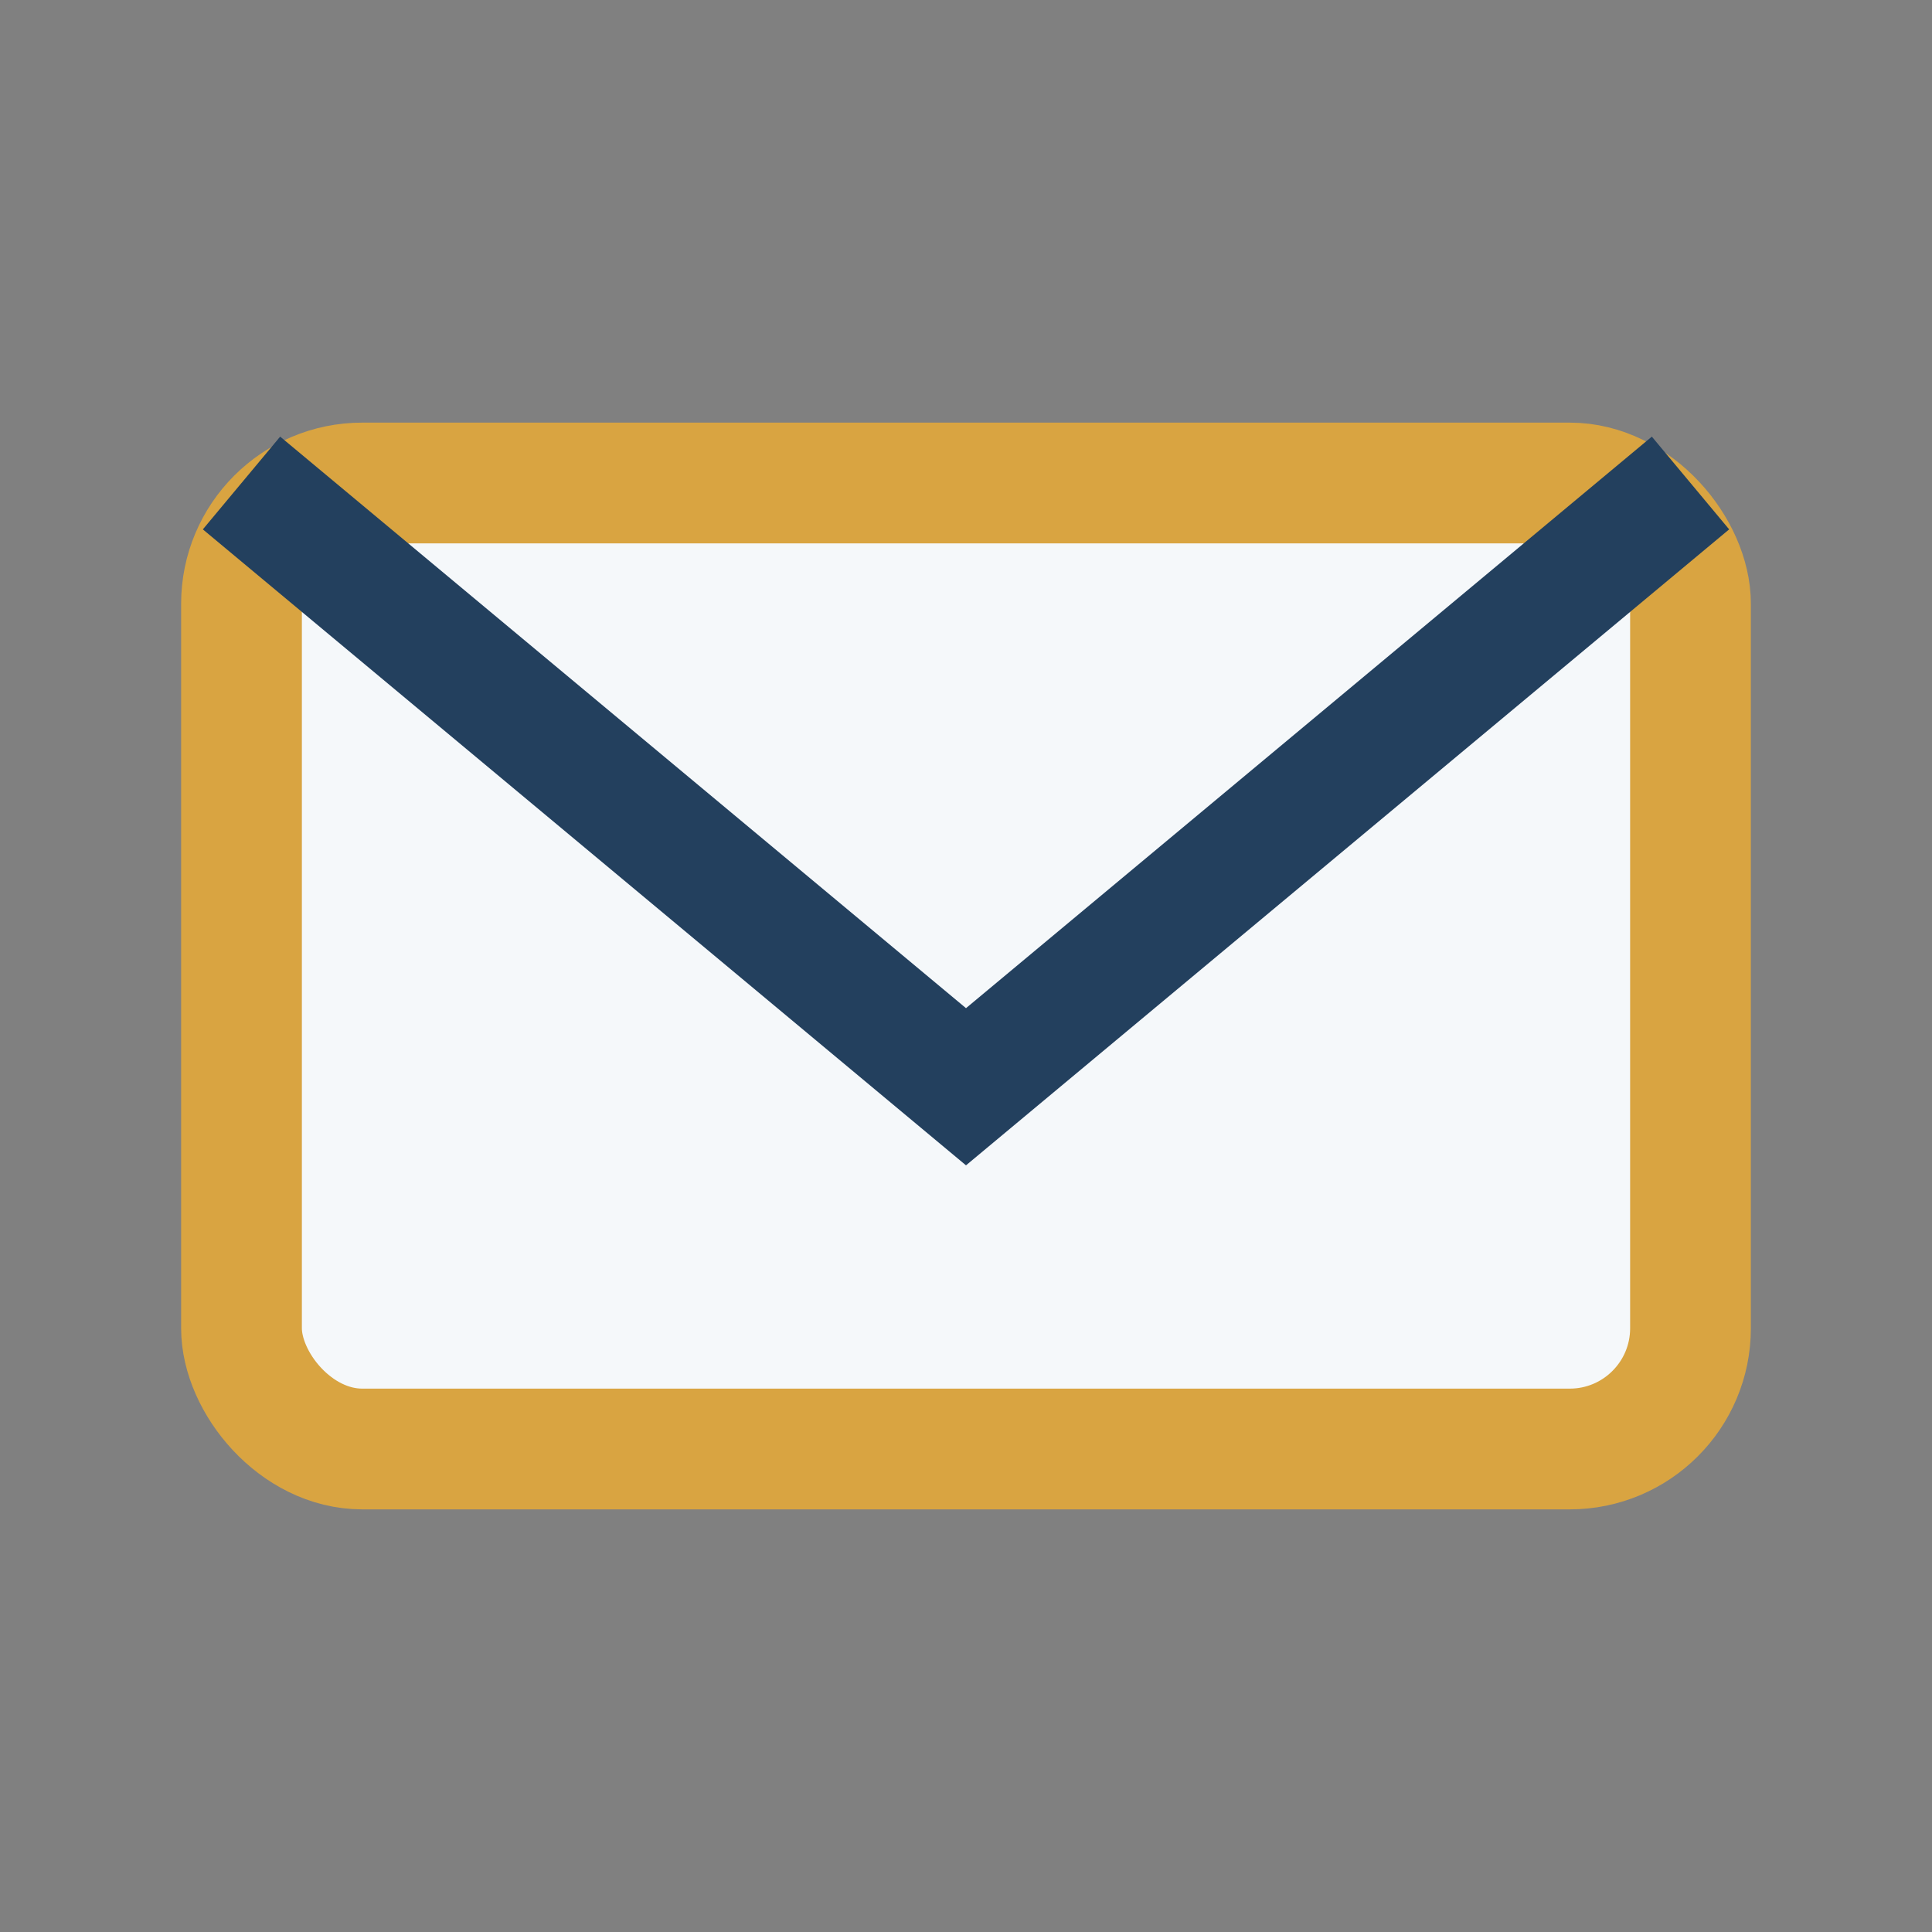
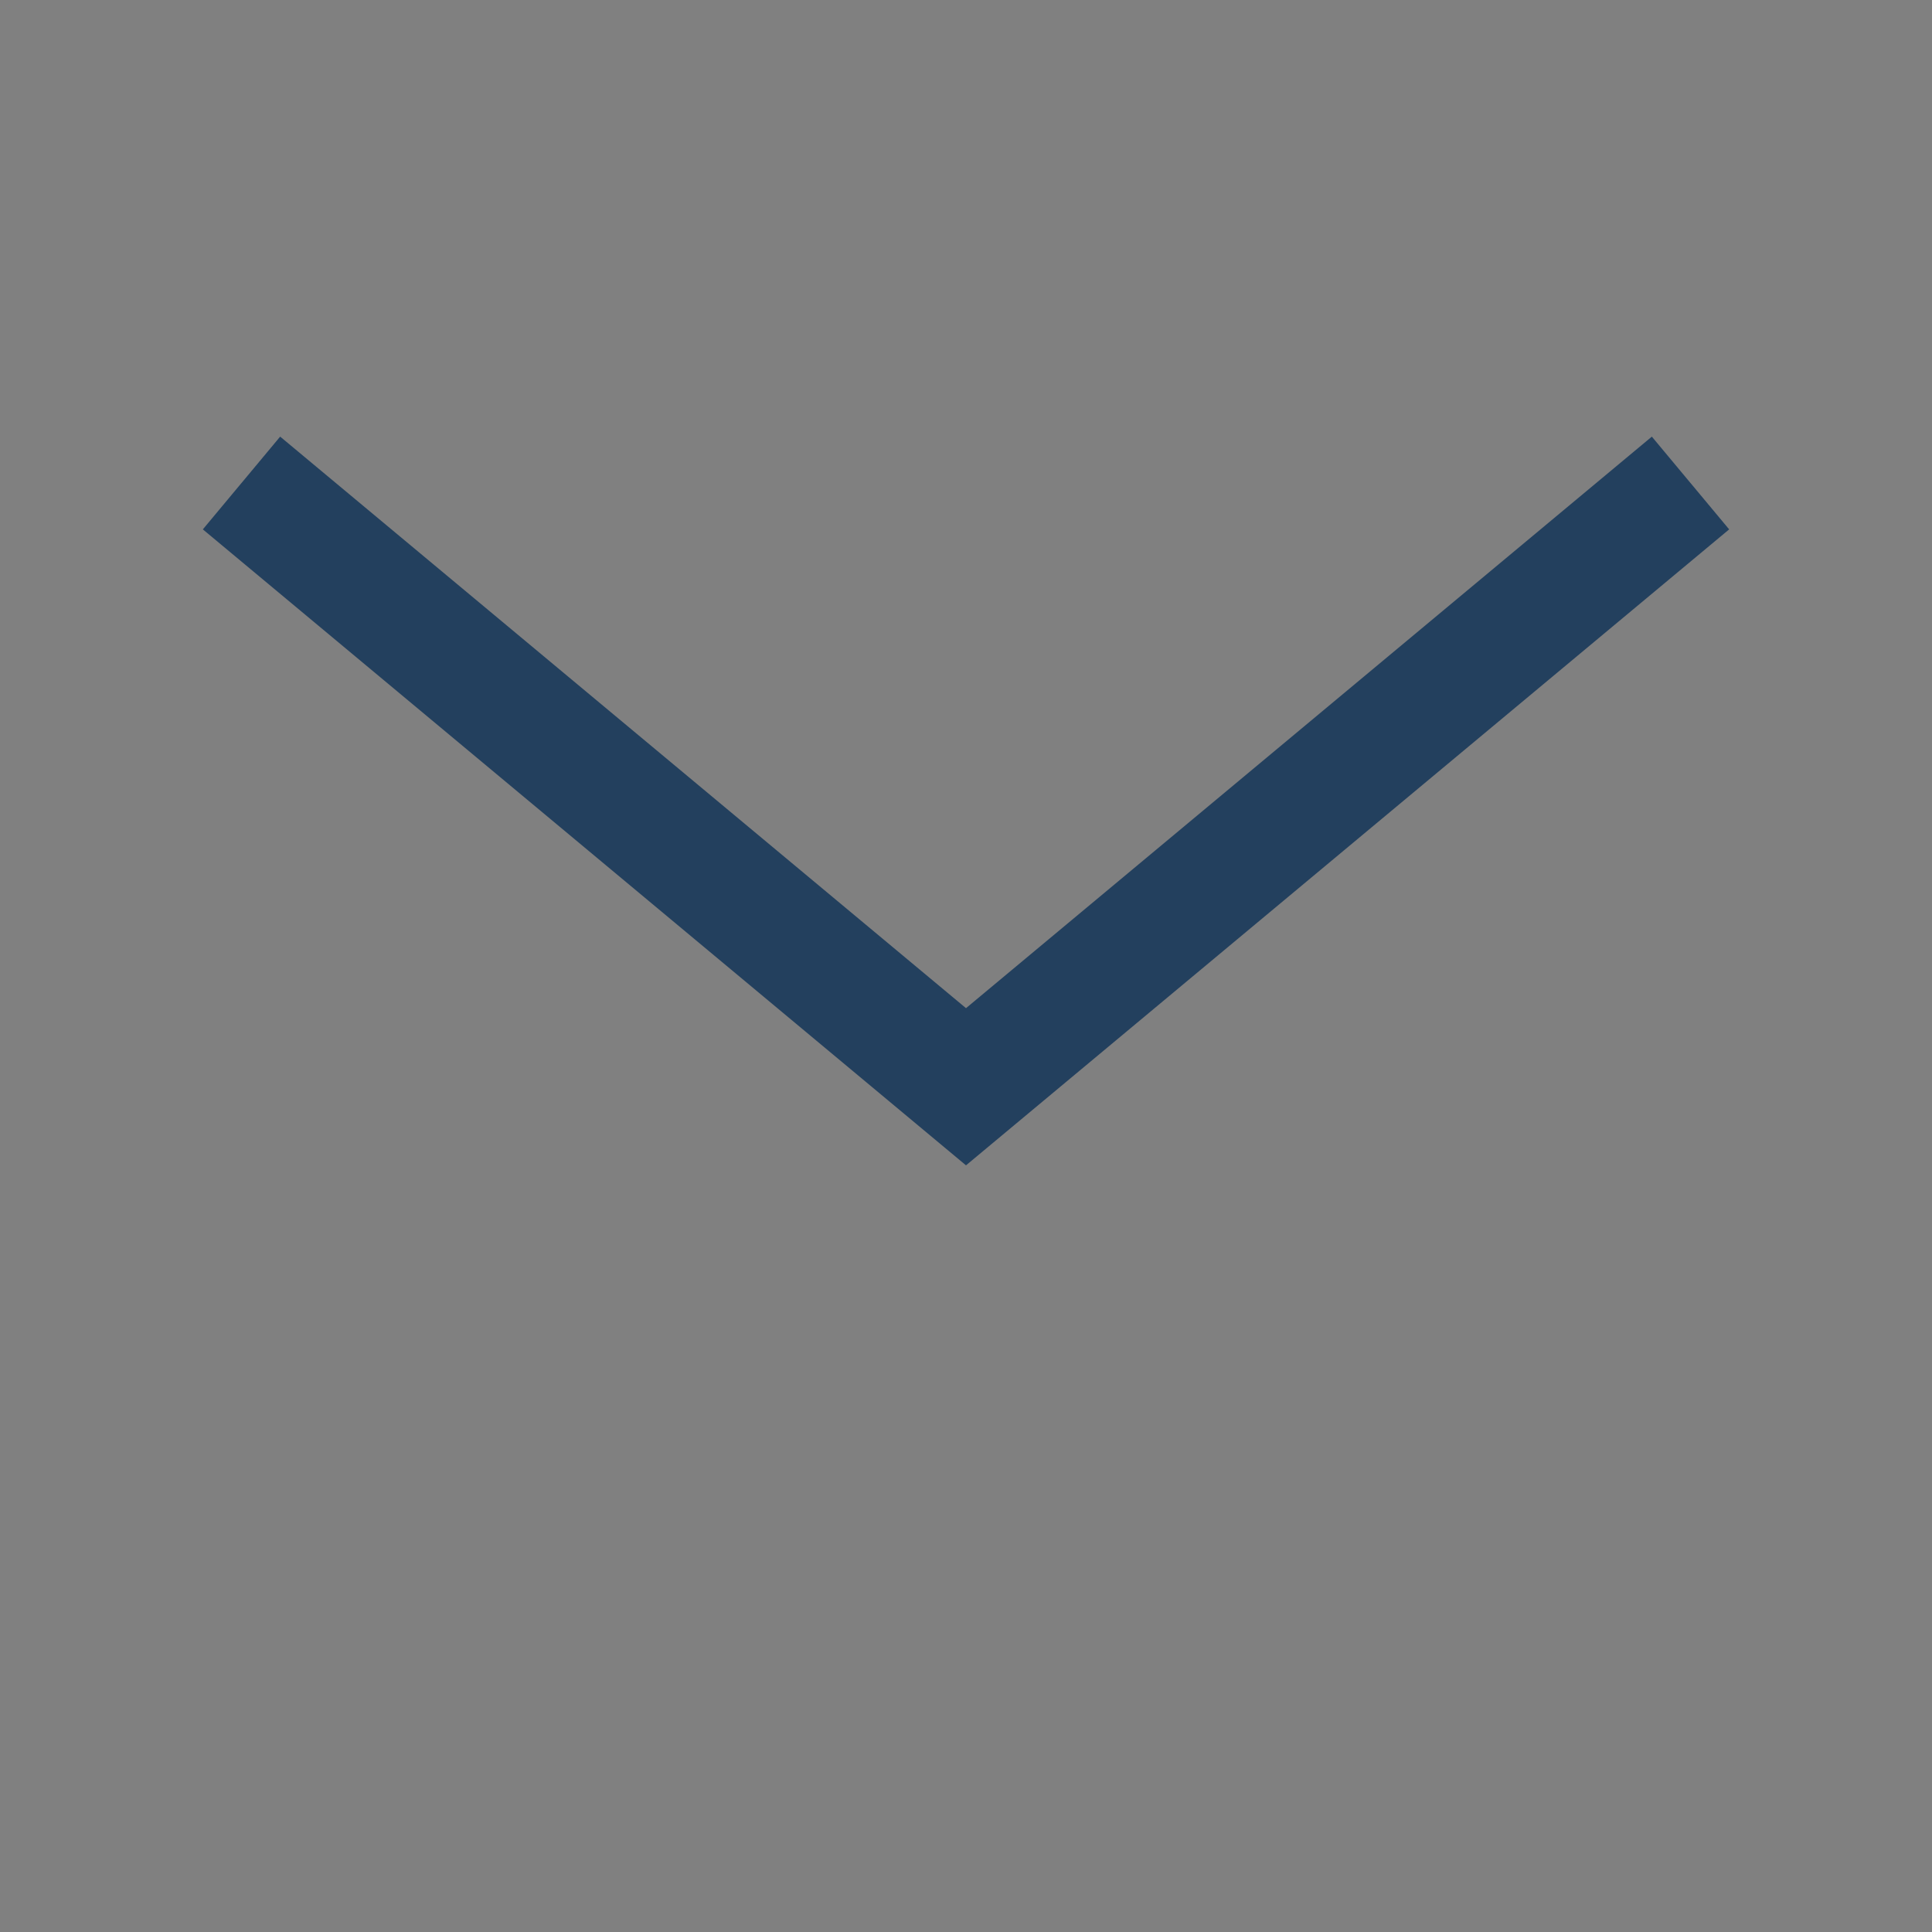
<svg xmlns="http://www.w3.org/2000/svg" width="32" height="32" viewBox="0 0 32 32">
  <rect x="0" y="0" width="32" height="32" fill="#808080" stroke="none" />
-   <rect x="4" y="8" width="24" height="16" rx="2" fill="#F5F8FA" stroke="#D9A441" stroke-width="2" />
  <path d="M4 8l12 10 12-10" fill="none" stroke="#23405E" stroke-width="2" />
</svg>